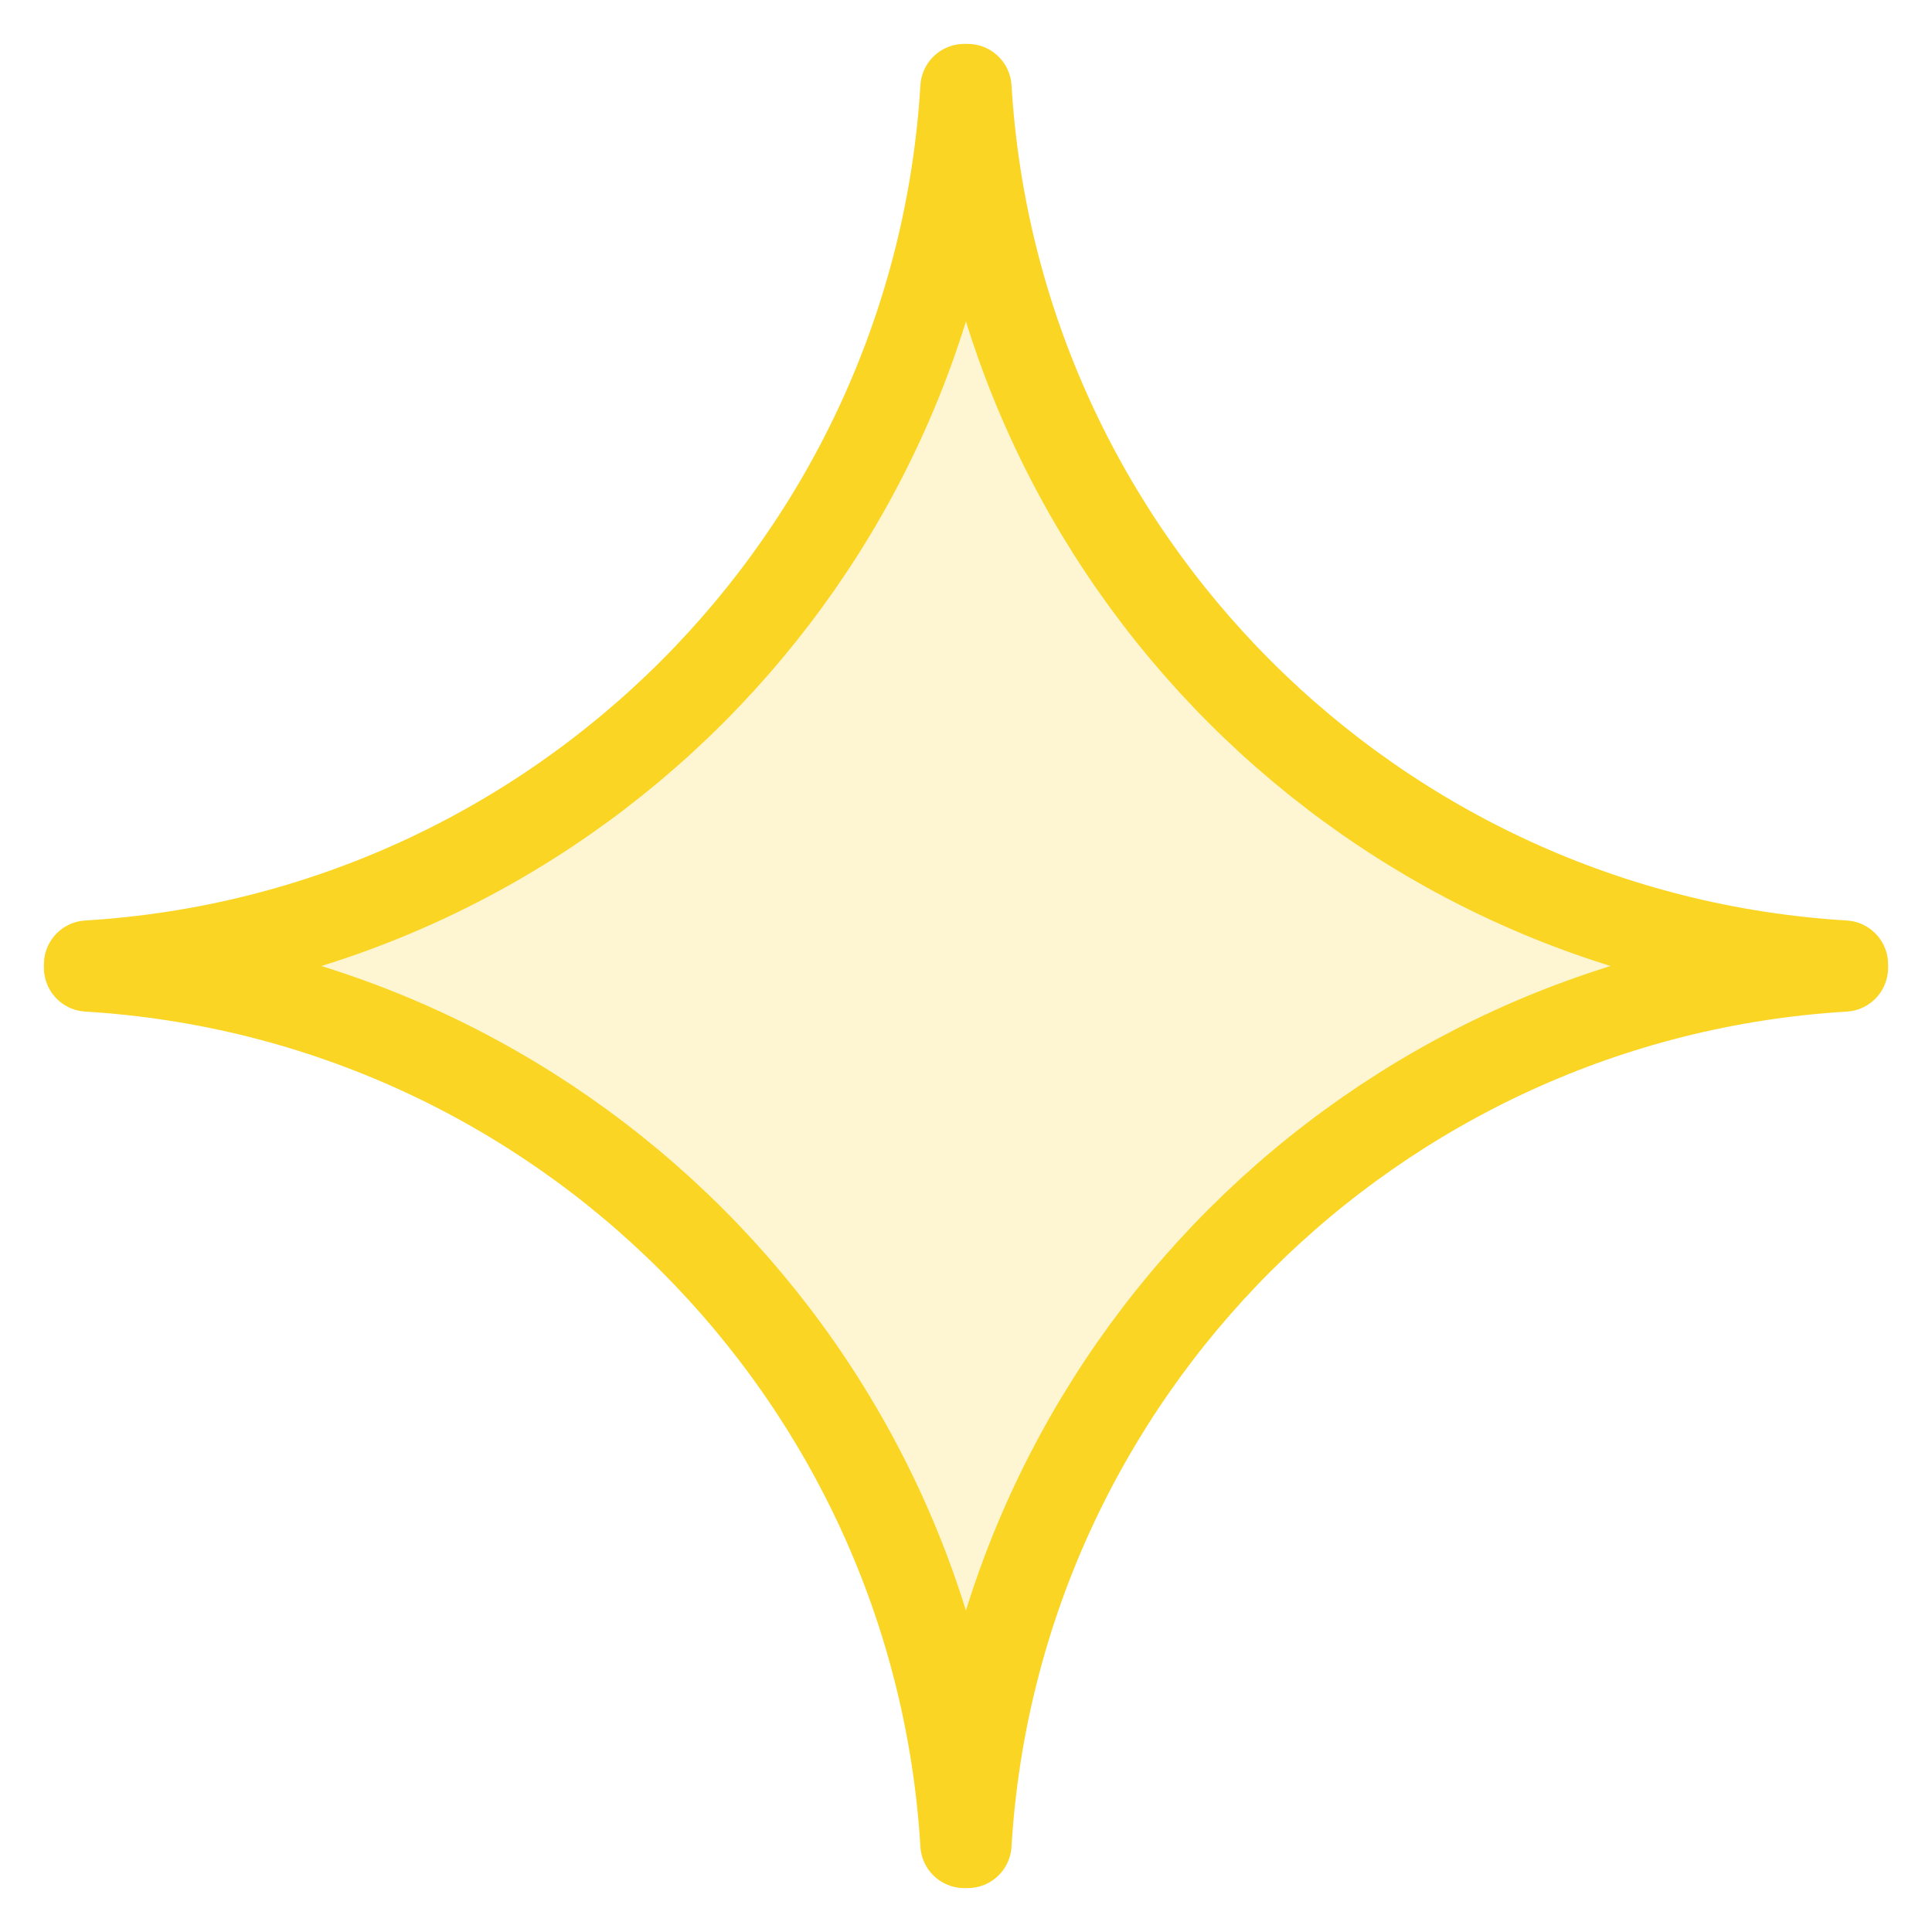
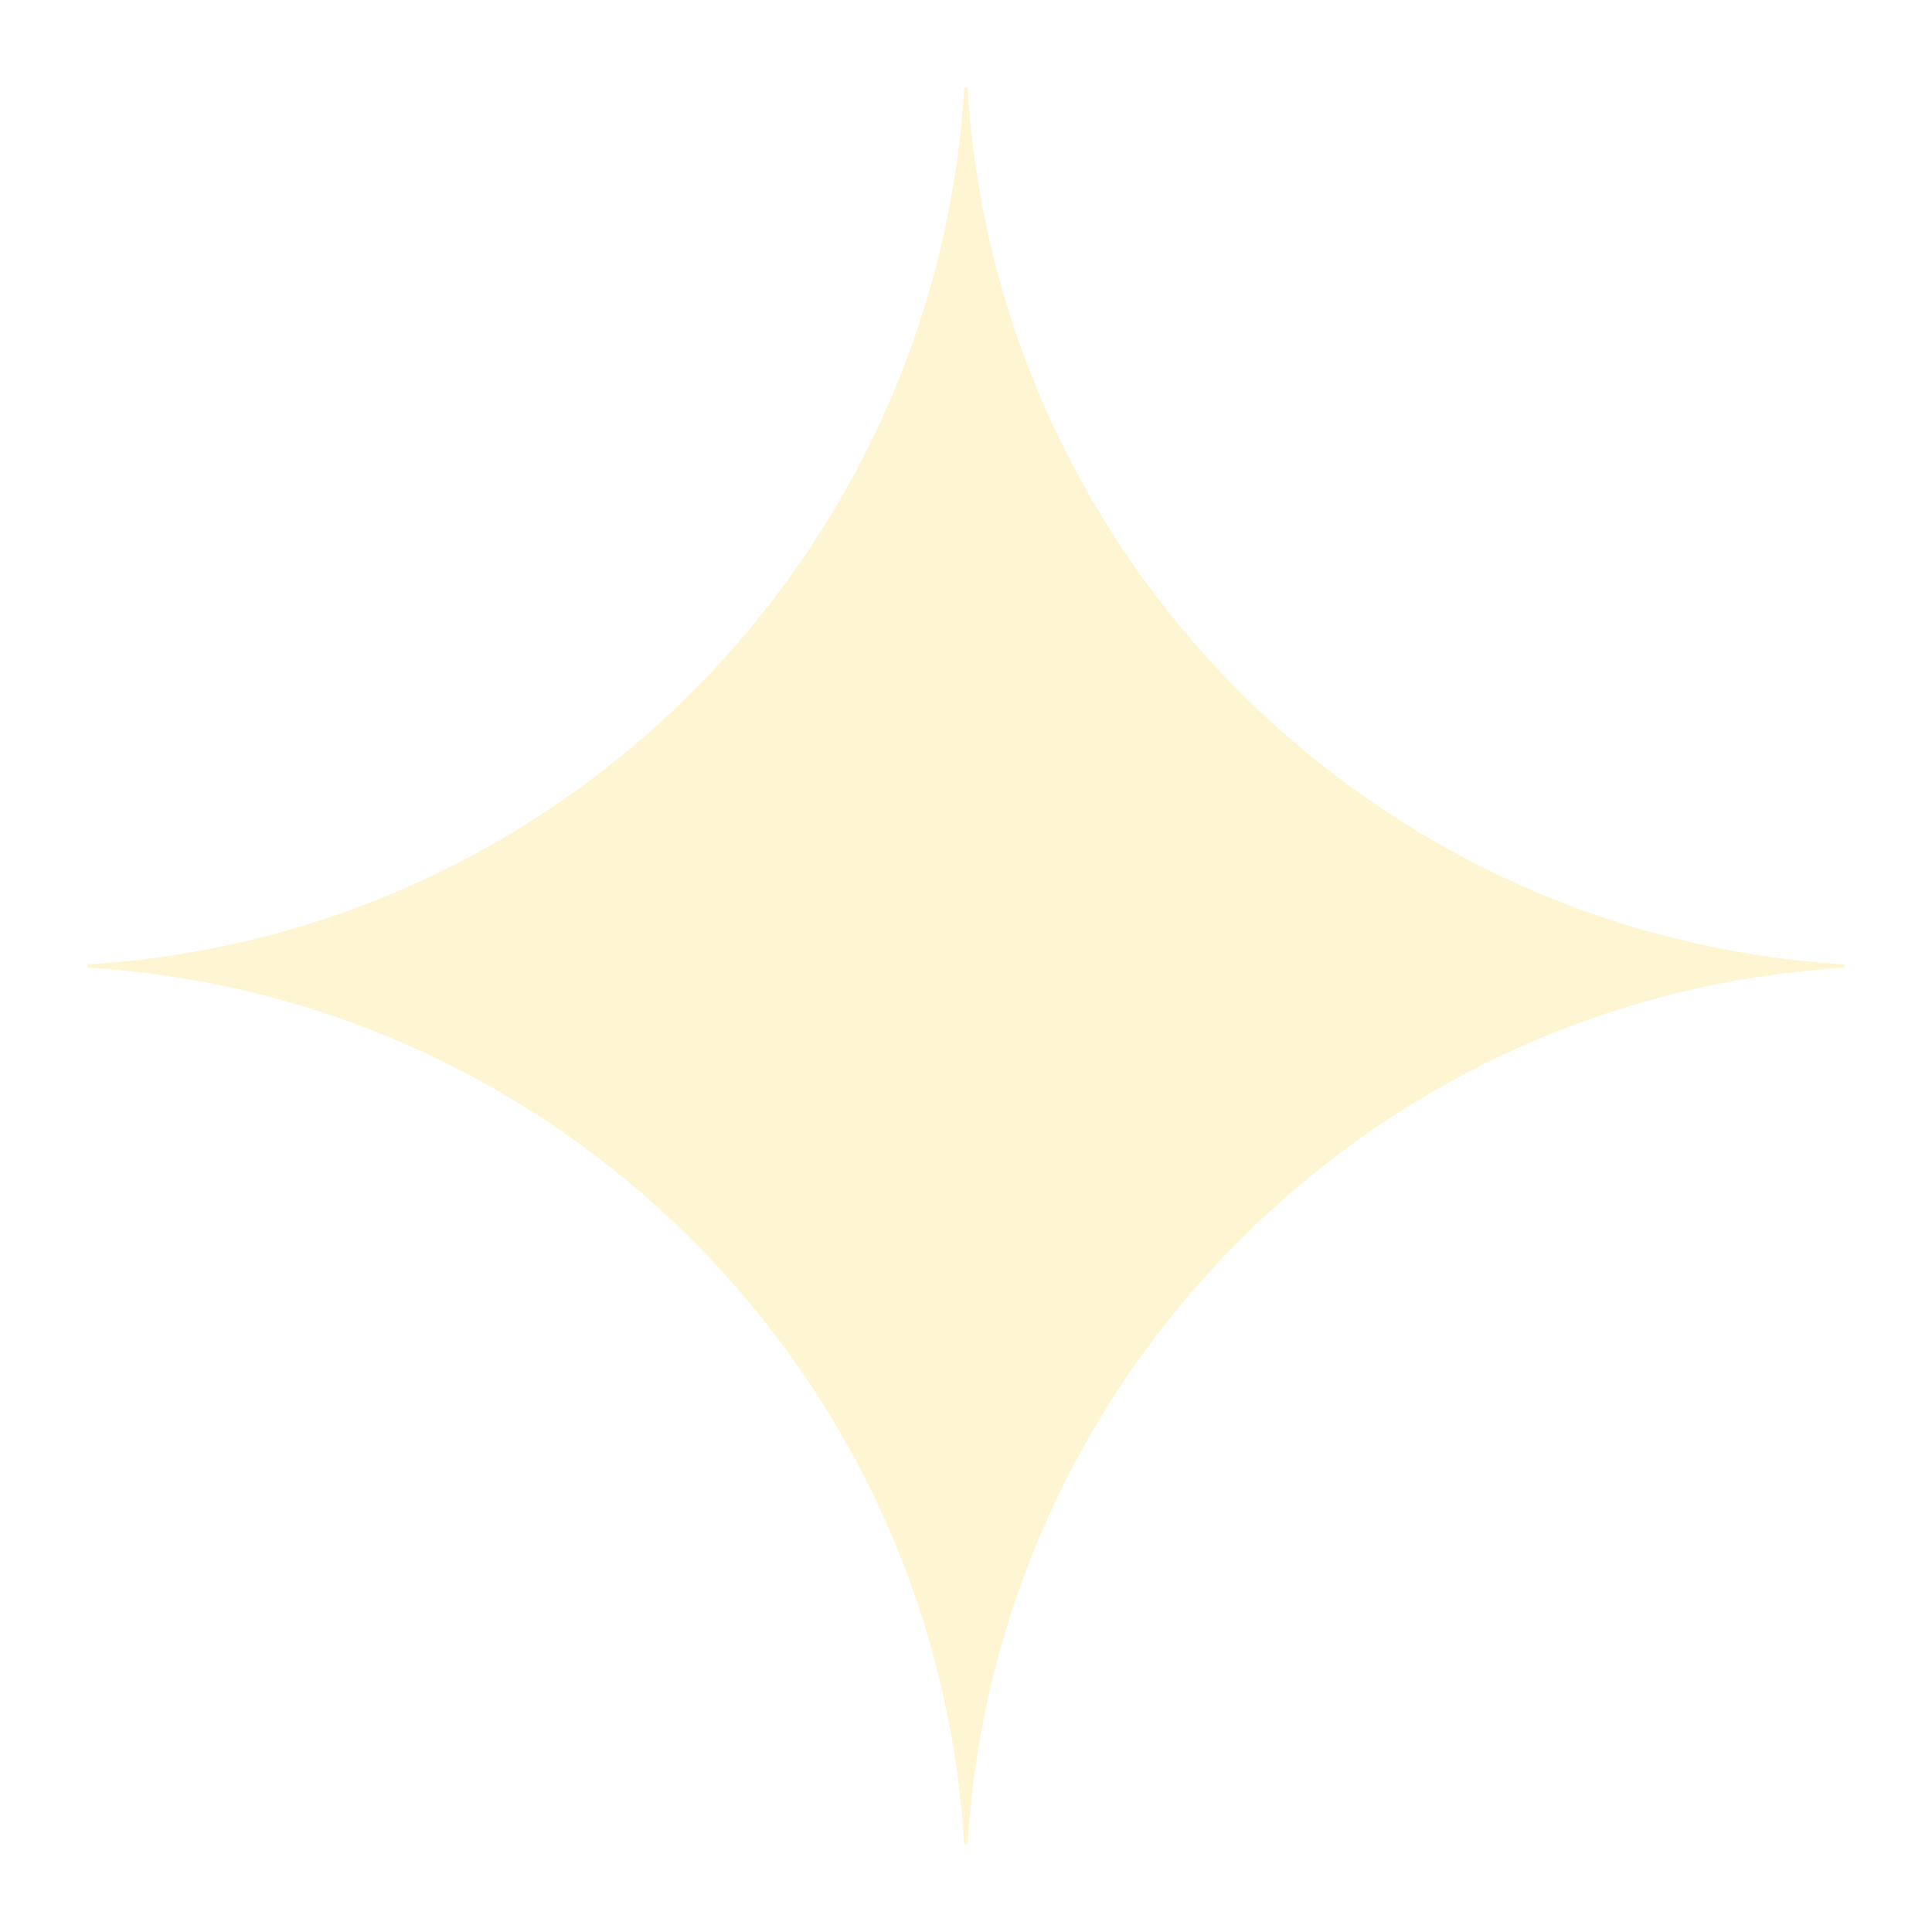
<svg xmlns="http://www.w3.org/2000/svg" width="44" height="44" viewBox="0 0 44 44" fill="none">
  <path opacity="0.2" d="M42 22.04C31.272 22.687 22.683 31.272 22.038 42H21.96C21.313 31.272 12.727 22.687 2 22.04V21.962C12.728 21.313 21.313 12.728 21.96 2H22.038C22.685 12.728 31.272 21.313 42 21.962V22.04Z" fill="#FAD524" />
-   <path d="M42 22.04C31.272 22.687 22.683 31.272 22.038 42H21.96C21.313 31.272 12.727 22.687 2 22.04V21.962C12.728 21.313 21.313 12.728 21.96 2H22.038C22.685 12.728 31.272 21.313 42 21.962V22.04Z" stroke="#FAD524" stroke-width="2" stroke-linejoin="round" />
</svg>